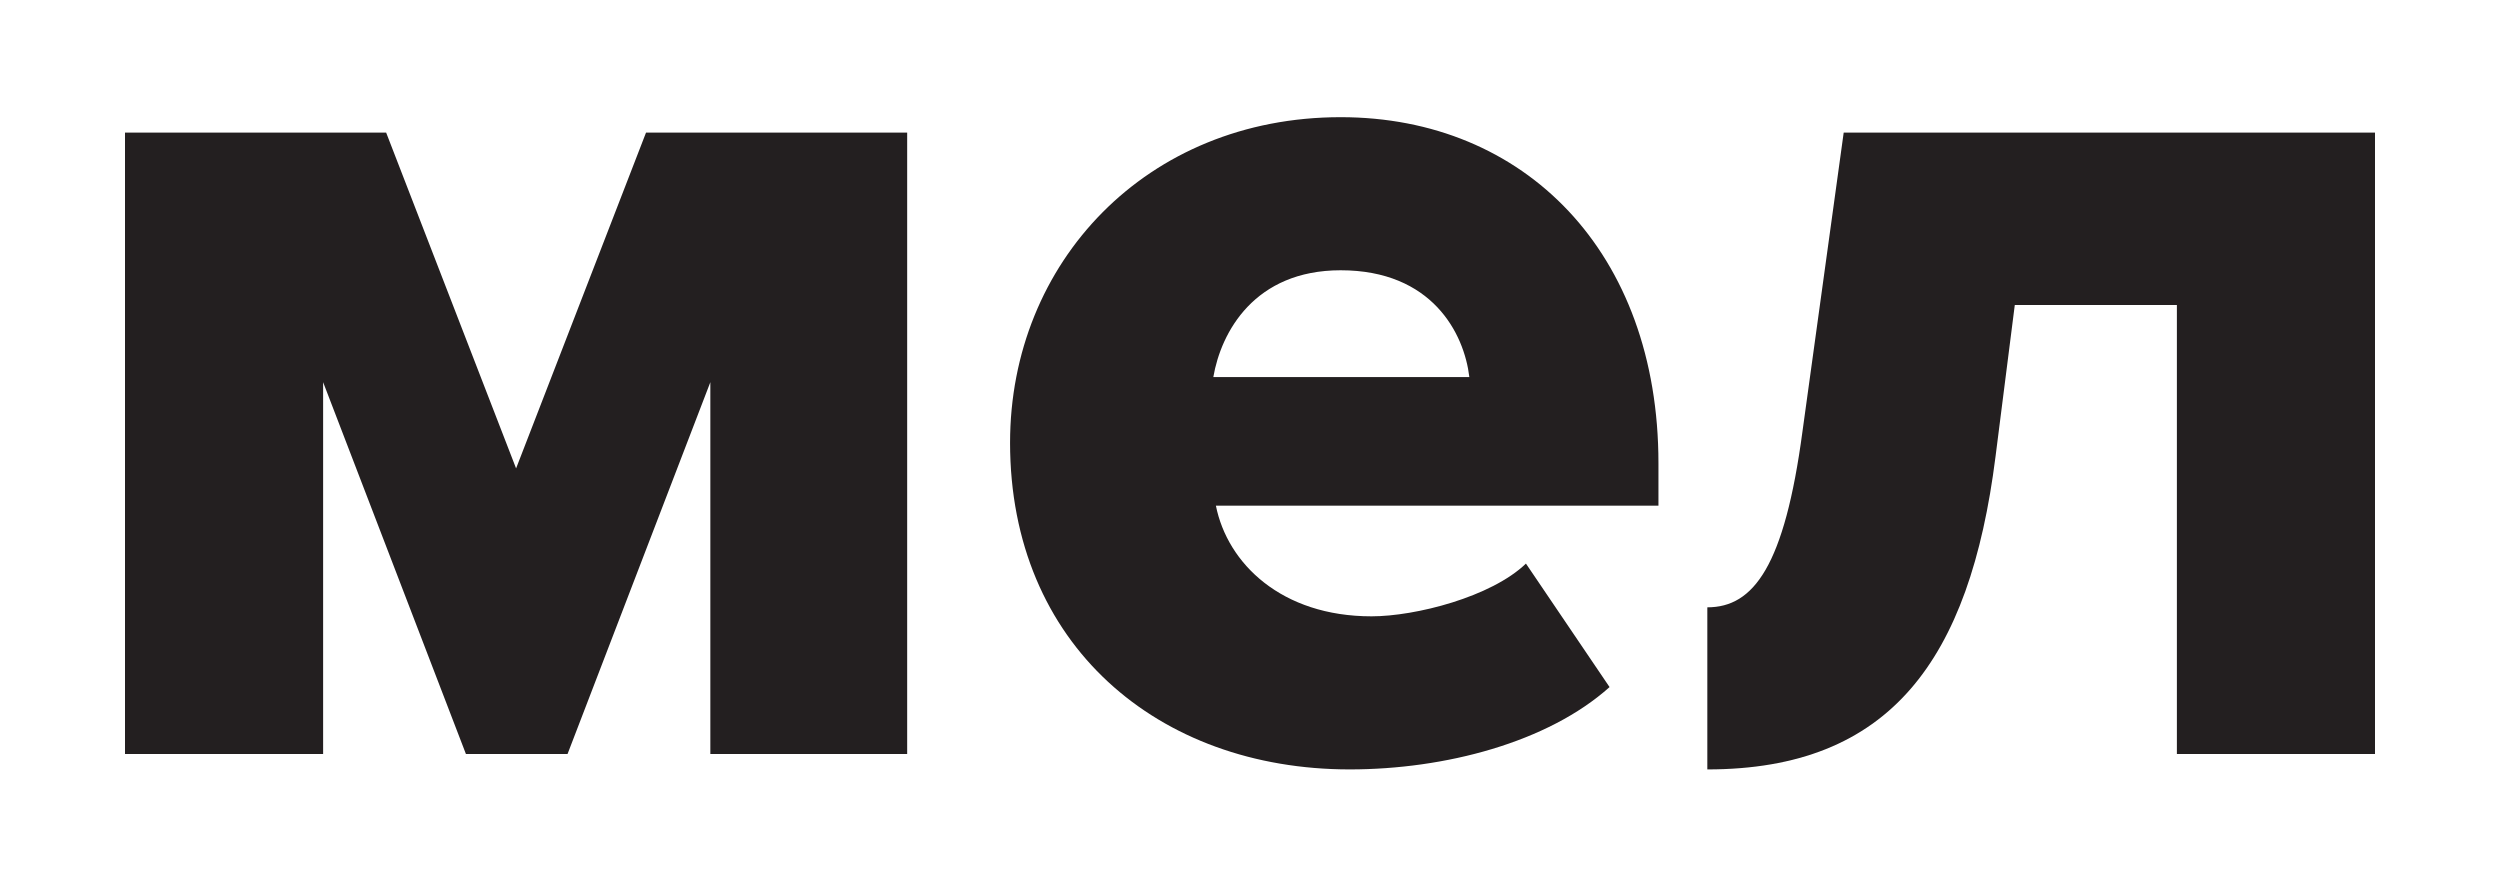
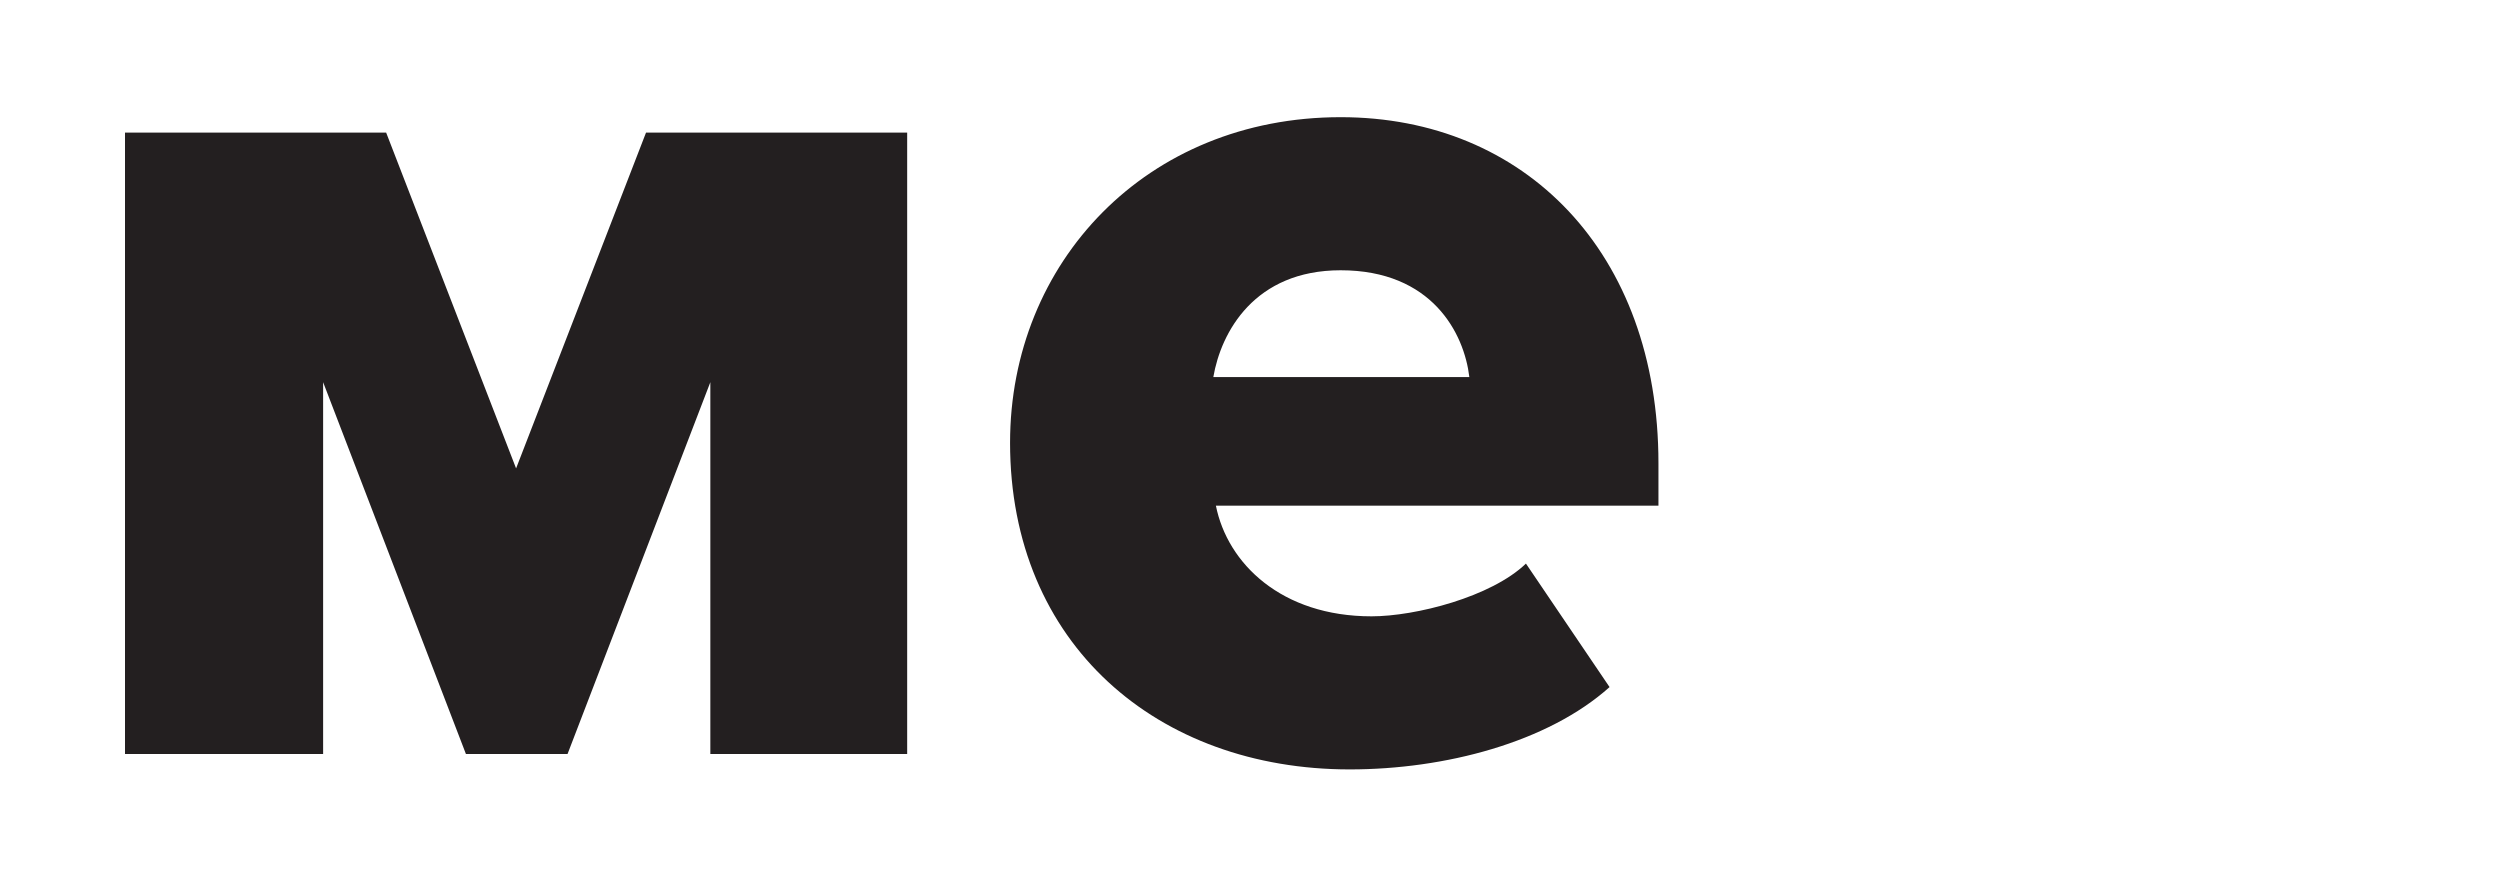
<svg xmlns="http://www.w3.org/2000/svg" id="Layer_1" version="1.1" viewBox="0 0 2834.646 1005.28">
  <defs>
    <style> .st0 { fill: #231f20; } </style>
  </defs>
  <path class="st0" d="M805.429,854.91v-421.558l-161.913,421.558h-115.235l-161.913-421.558v421.558h-224.636V150.37h296.111l147.327,380.714,147.325-380.714h296.109v704.54h-223.176Z" />
  <path class="st0" d="M1145.278,501.91c0-204.213,154.618-369.043,374.878-369.043,208.59,0,360.294,153.161,360.294,392.383v48.135h-501.785c13.127,65.641,74.394,125.447,176.5,125.447,49.595,0,135.655-21.88,175.041-59.806l94.812,140.032c-70.015,62.723-186.71,93.355-294.651,93.355-217.343,0-385.09-141.489-385.09-370.503ZM1520.157,306.449c-97.732,0-135.657,70.018-144.41,121.07h290.276c-5.834-49.595-42.3-121.07-145.867-121.07Z" />
-   <path class="st0" d="M1935.865,688.62c52.512,0,87.518-46.678,107.941-199.836l46.678-338.414h602.43v704.54h-224.636v-509.075h-183.79l-21.88,172.121c-29.175,230.47-119.612,354.457-326.743,354.457v-183.793Z" />
</svg>